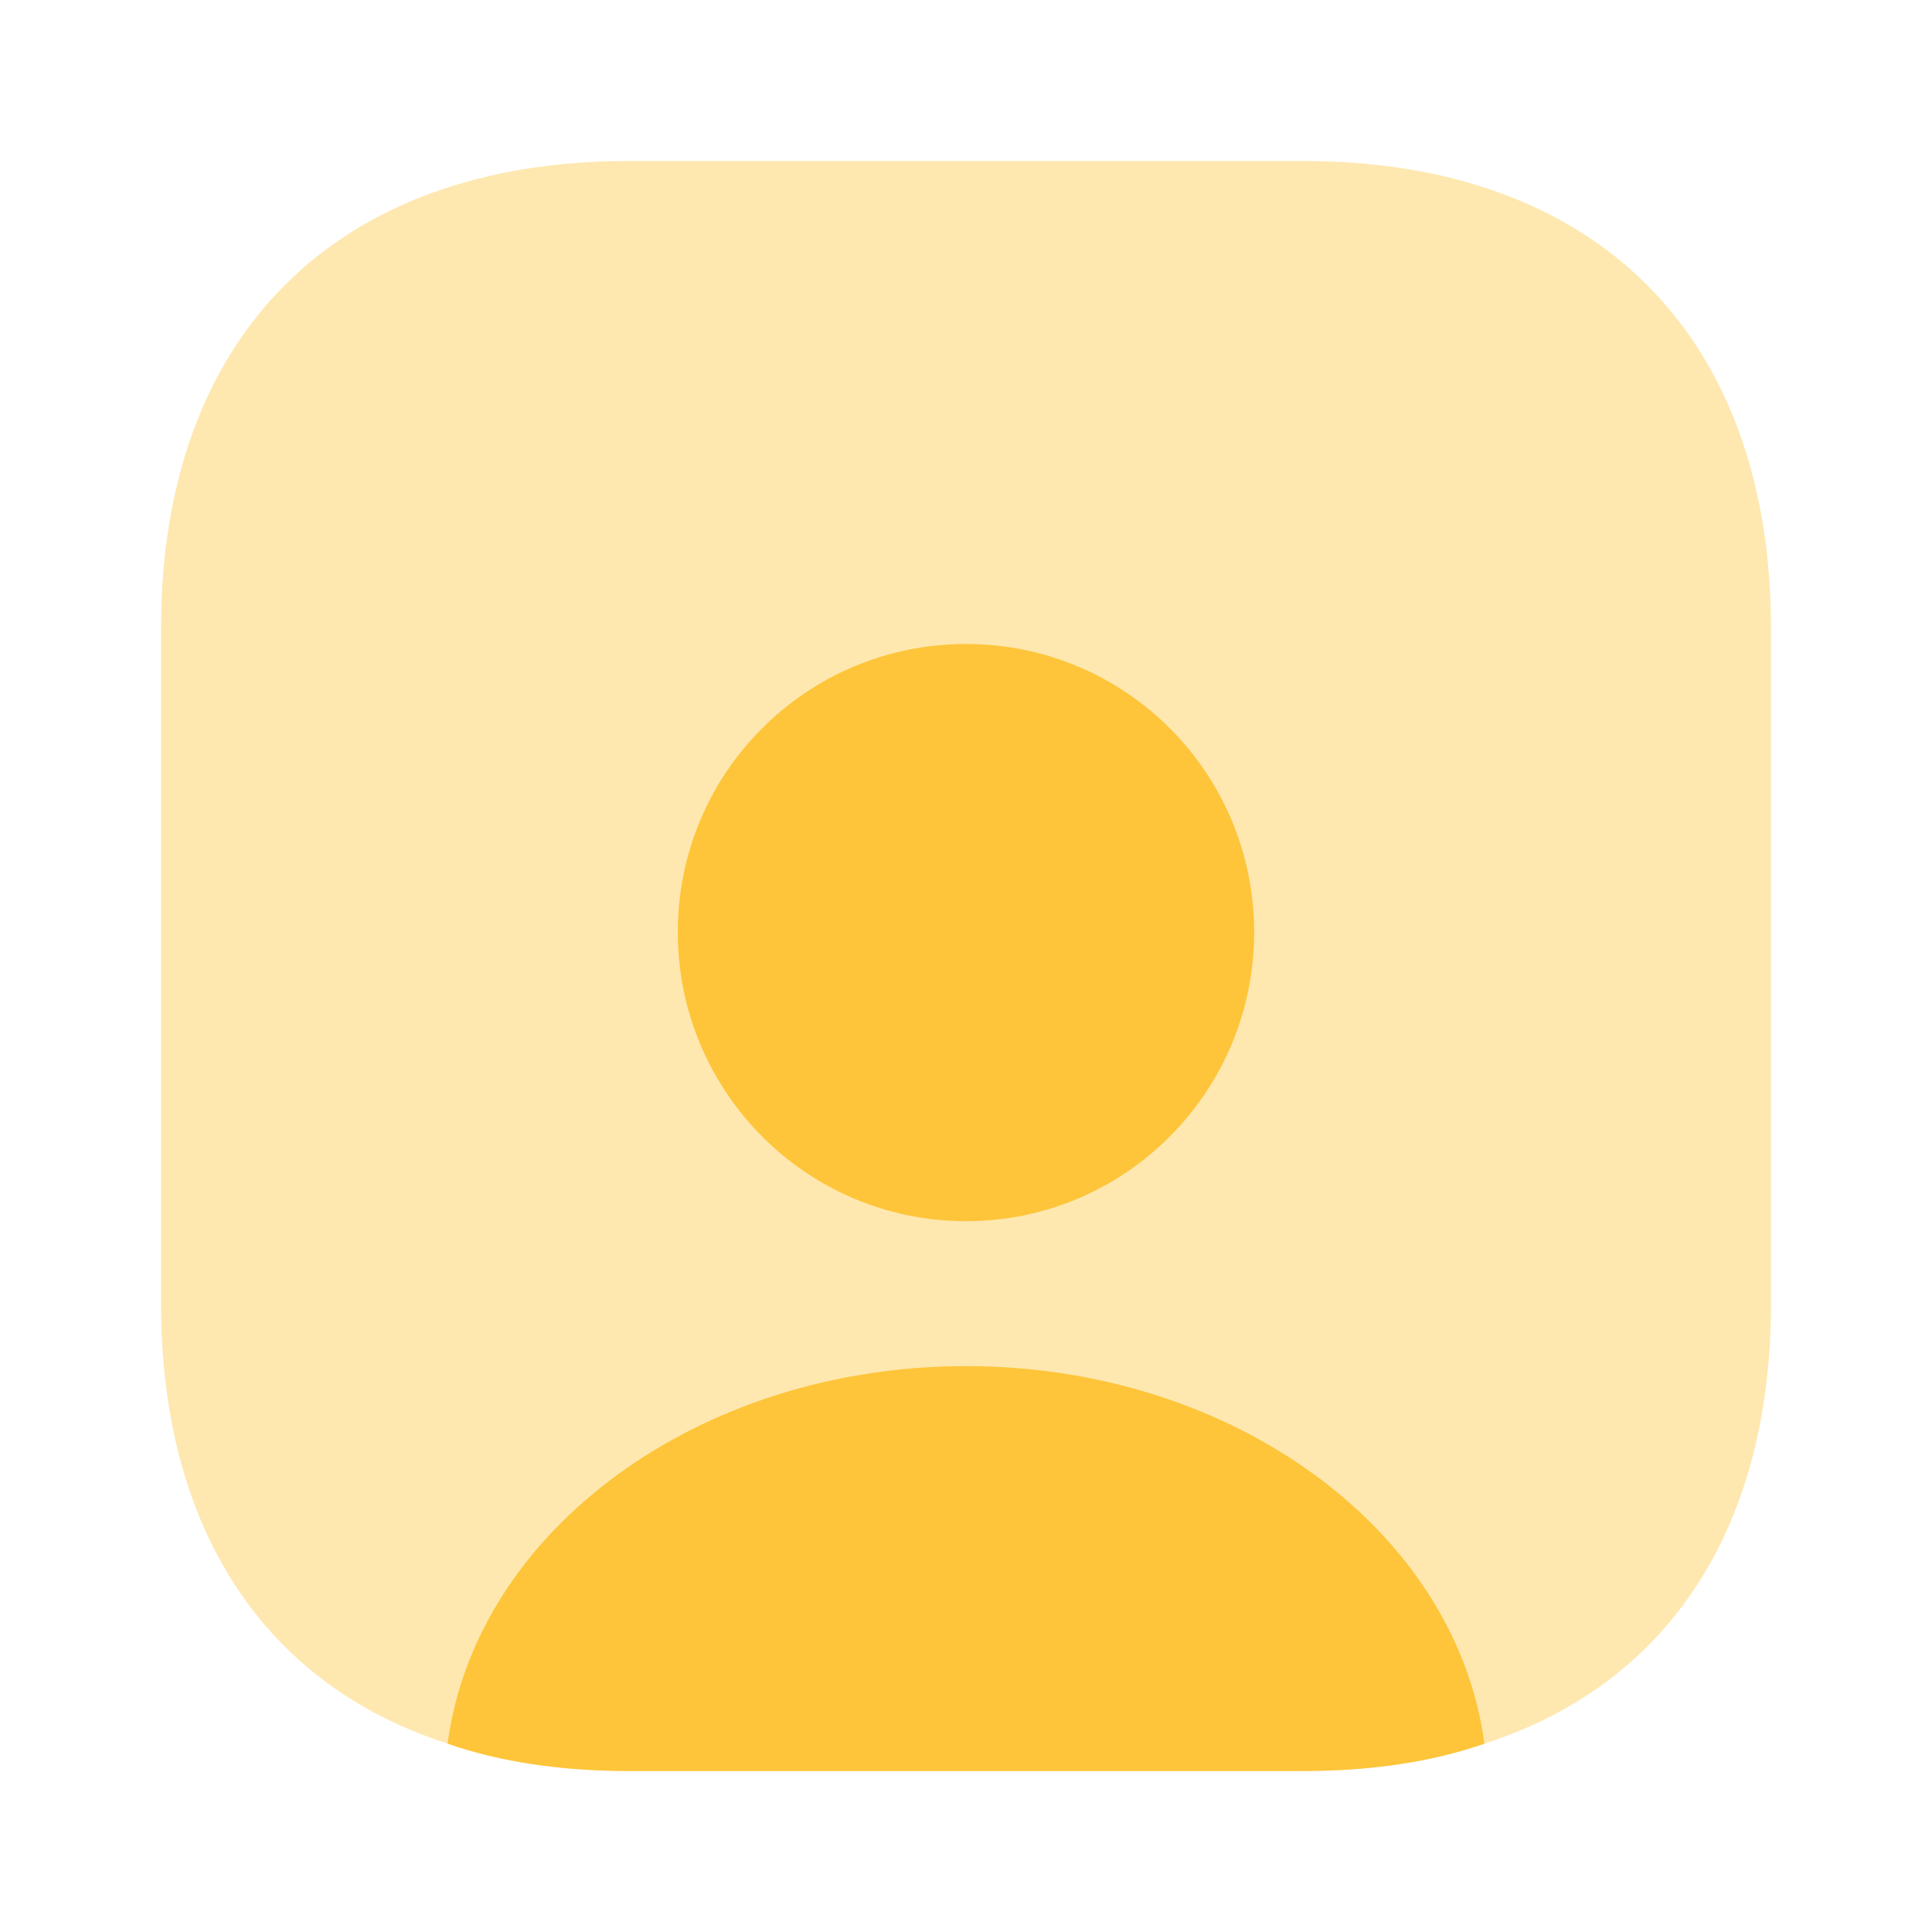
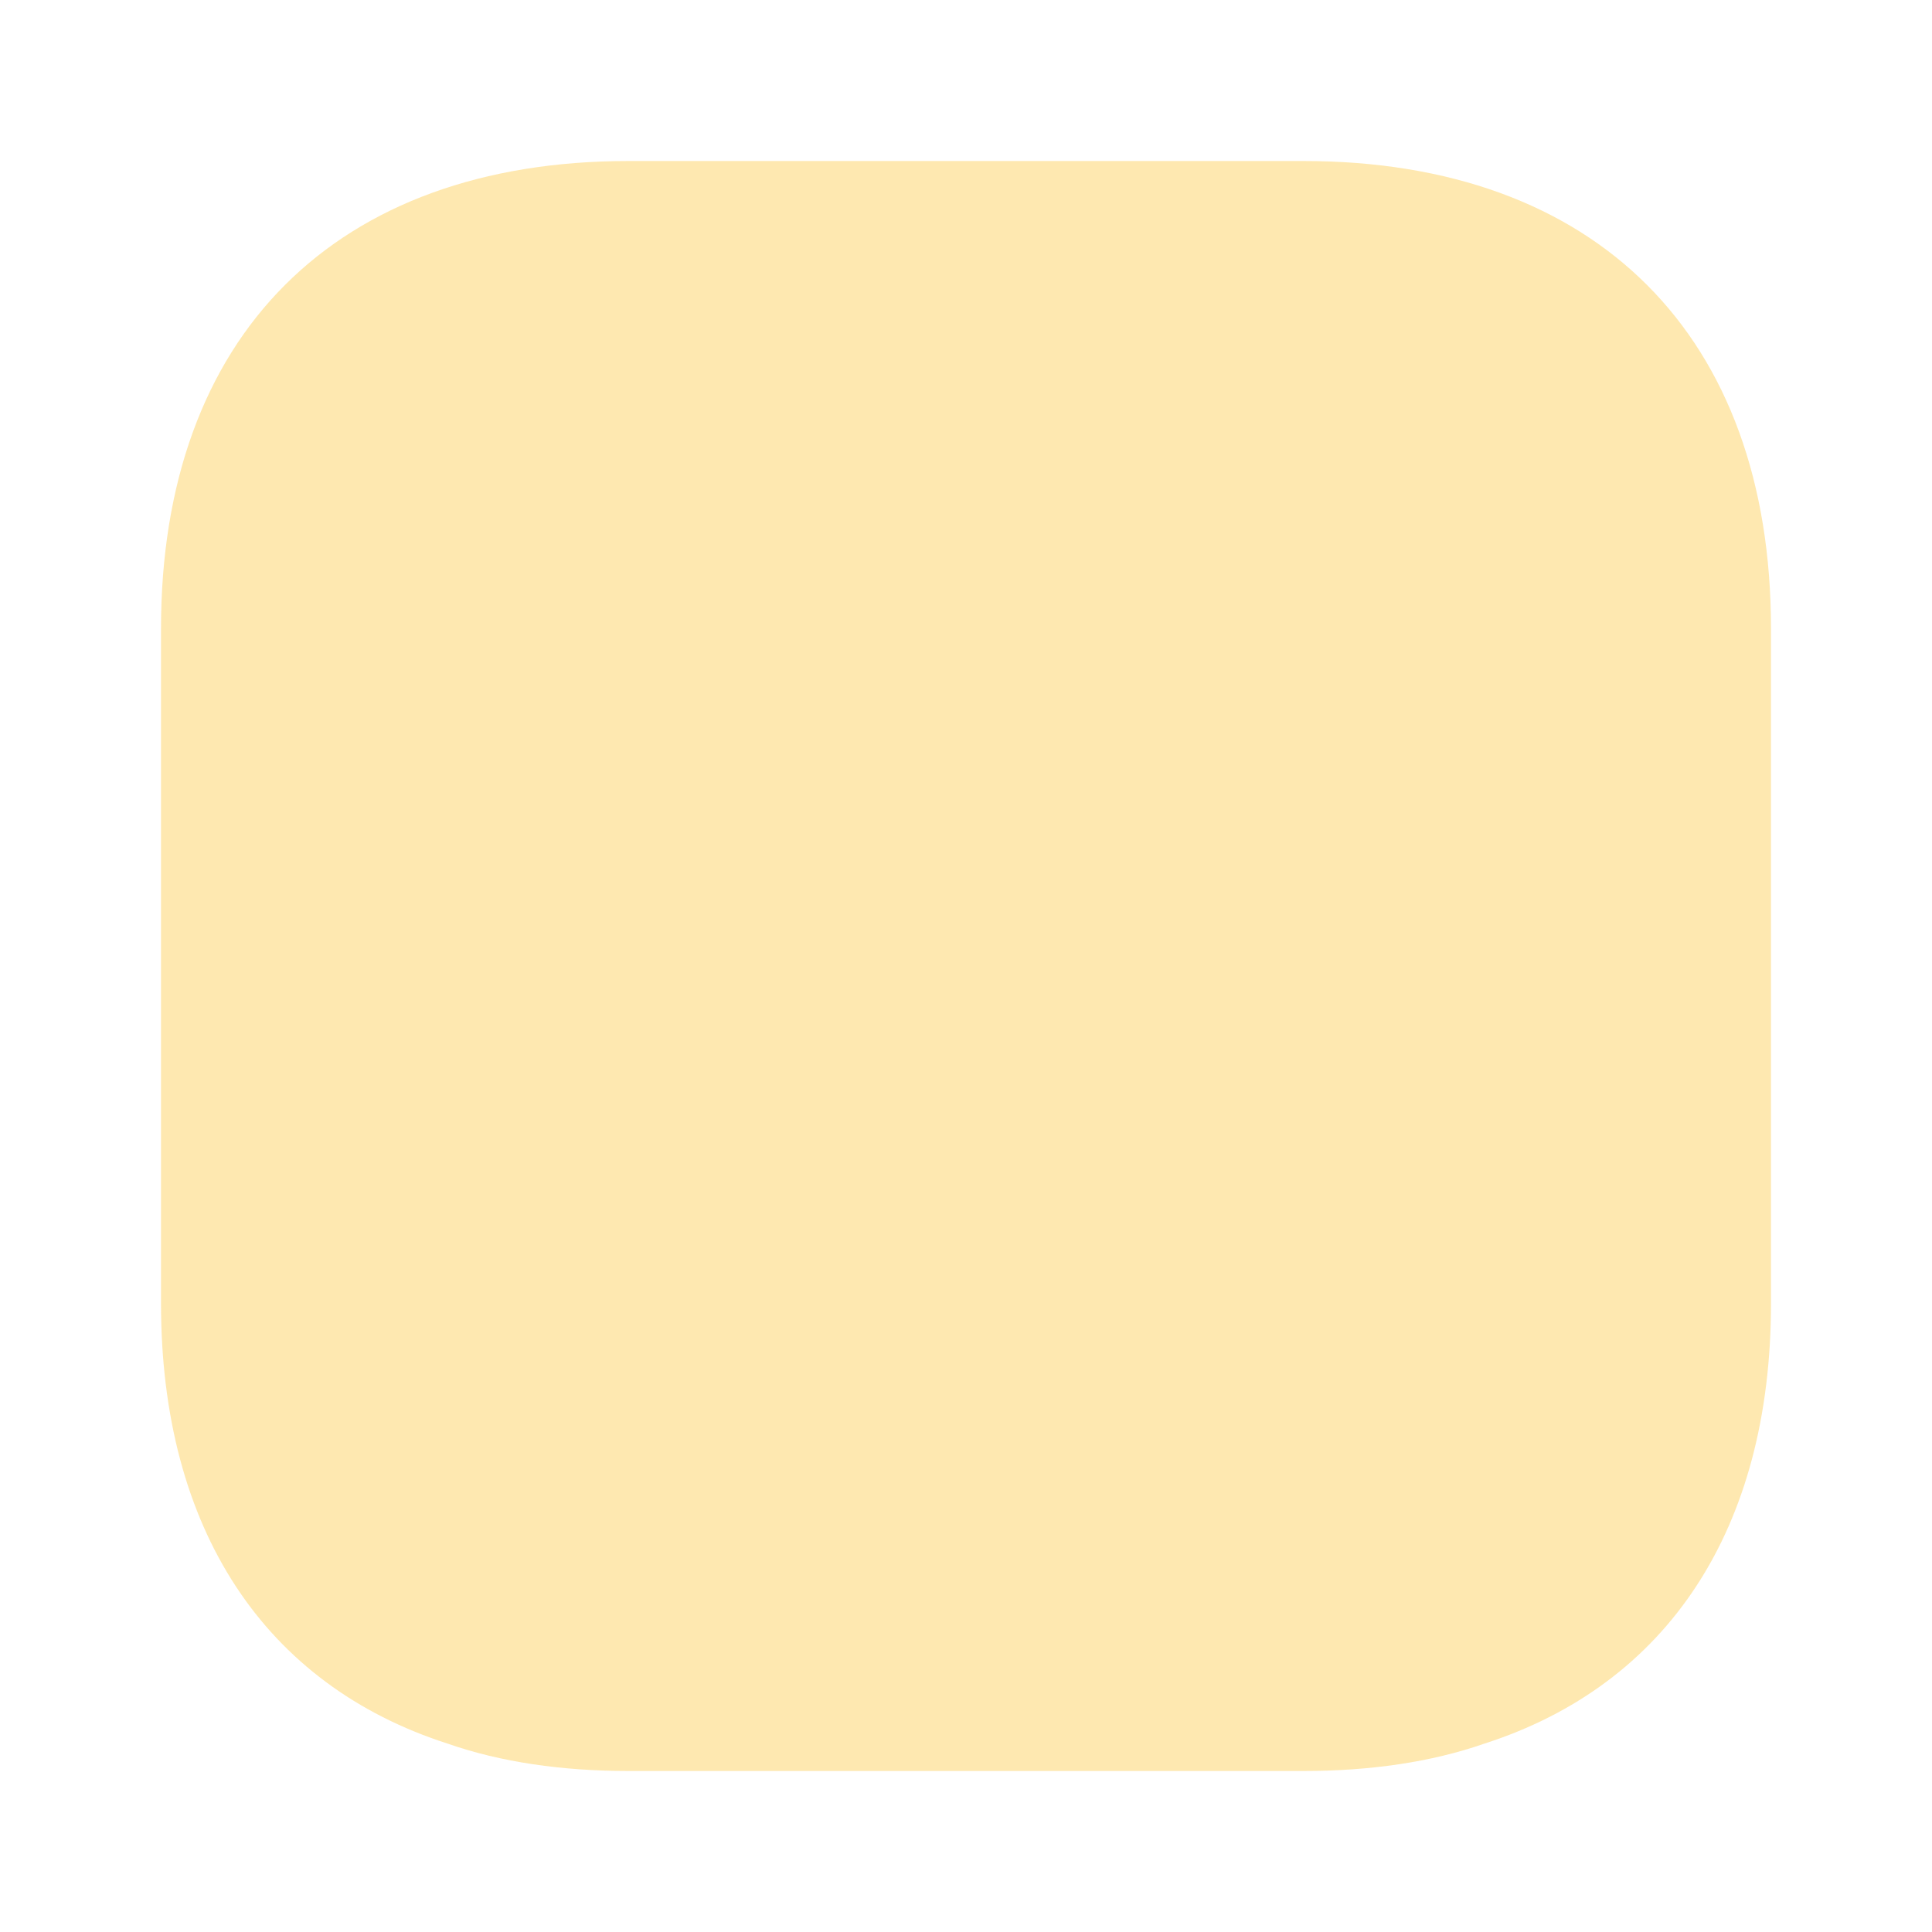
<svg xmlns="http://www.w3.org/2000/svg" width="33" height="33" viewBox="0 0 33 33" fill="none">
  <path opacity="0.4" d="M30.25 10.739V22.261C30.25 26.125 28.476 28.779 25.355 29.782C24.448 30.099 23.402 30.25 22.261 30.25H10.739C9.598 30.25 8.553 30.099 7.645 29.782C4.524 28.779 2.75 26.125 2.75 22.261V10.739C2.75 5.734 5.734 2.75 10.739 2.75H22.261C27.266 2.75 30.25 5.734 30.25 10.739Z" fill="#FEC53A" />
-   <path d="M25.355 29.783C24.447 30.099 23.402 30.25 22.261 30.25H10.738C9.597 30.25 8.552 30.099 7.645 29.783C8.126 26.153 11.921 23.334 16.5 23.334C21.078 23.334 24.873 26.153 25.355 29.783Z" fill="#FEC53A" />
-   <path d="M21.422 15.922C21.422 18.645 19.222 20.859 16.5 20.859C13.777 20.859 11.577 18.645 11.577 15.922C11.577 13.2 13.777 11 16.5 11C19.222 11 21.422 13.2 21.422 15.922Z" fill="#FEC53A" />
</svg>